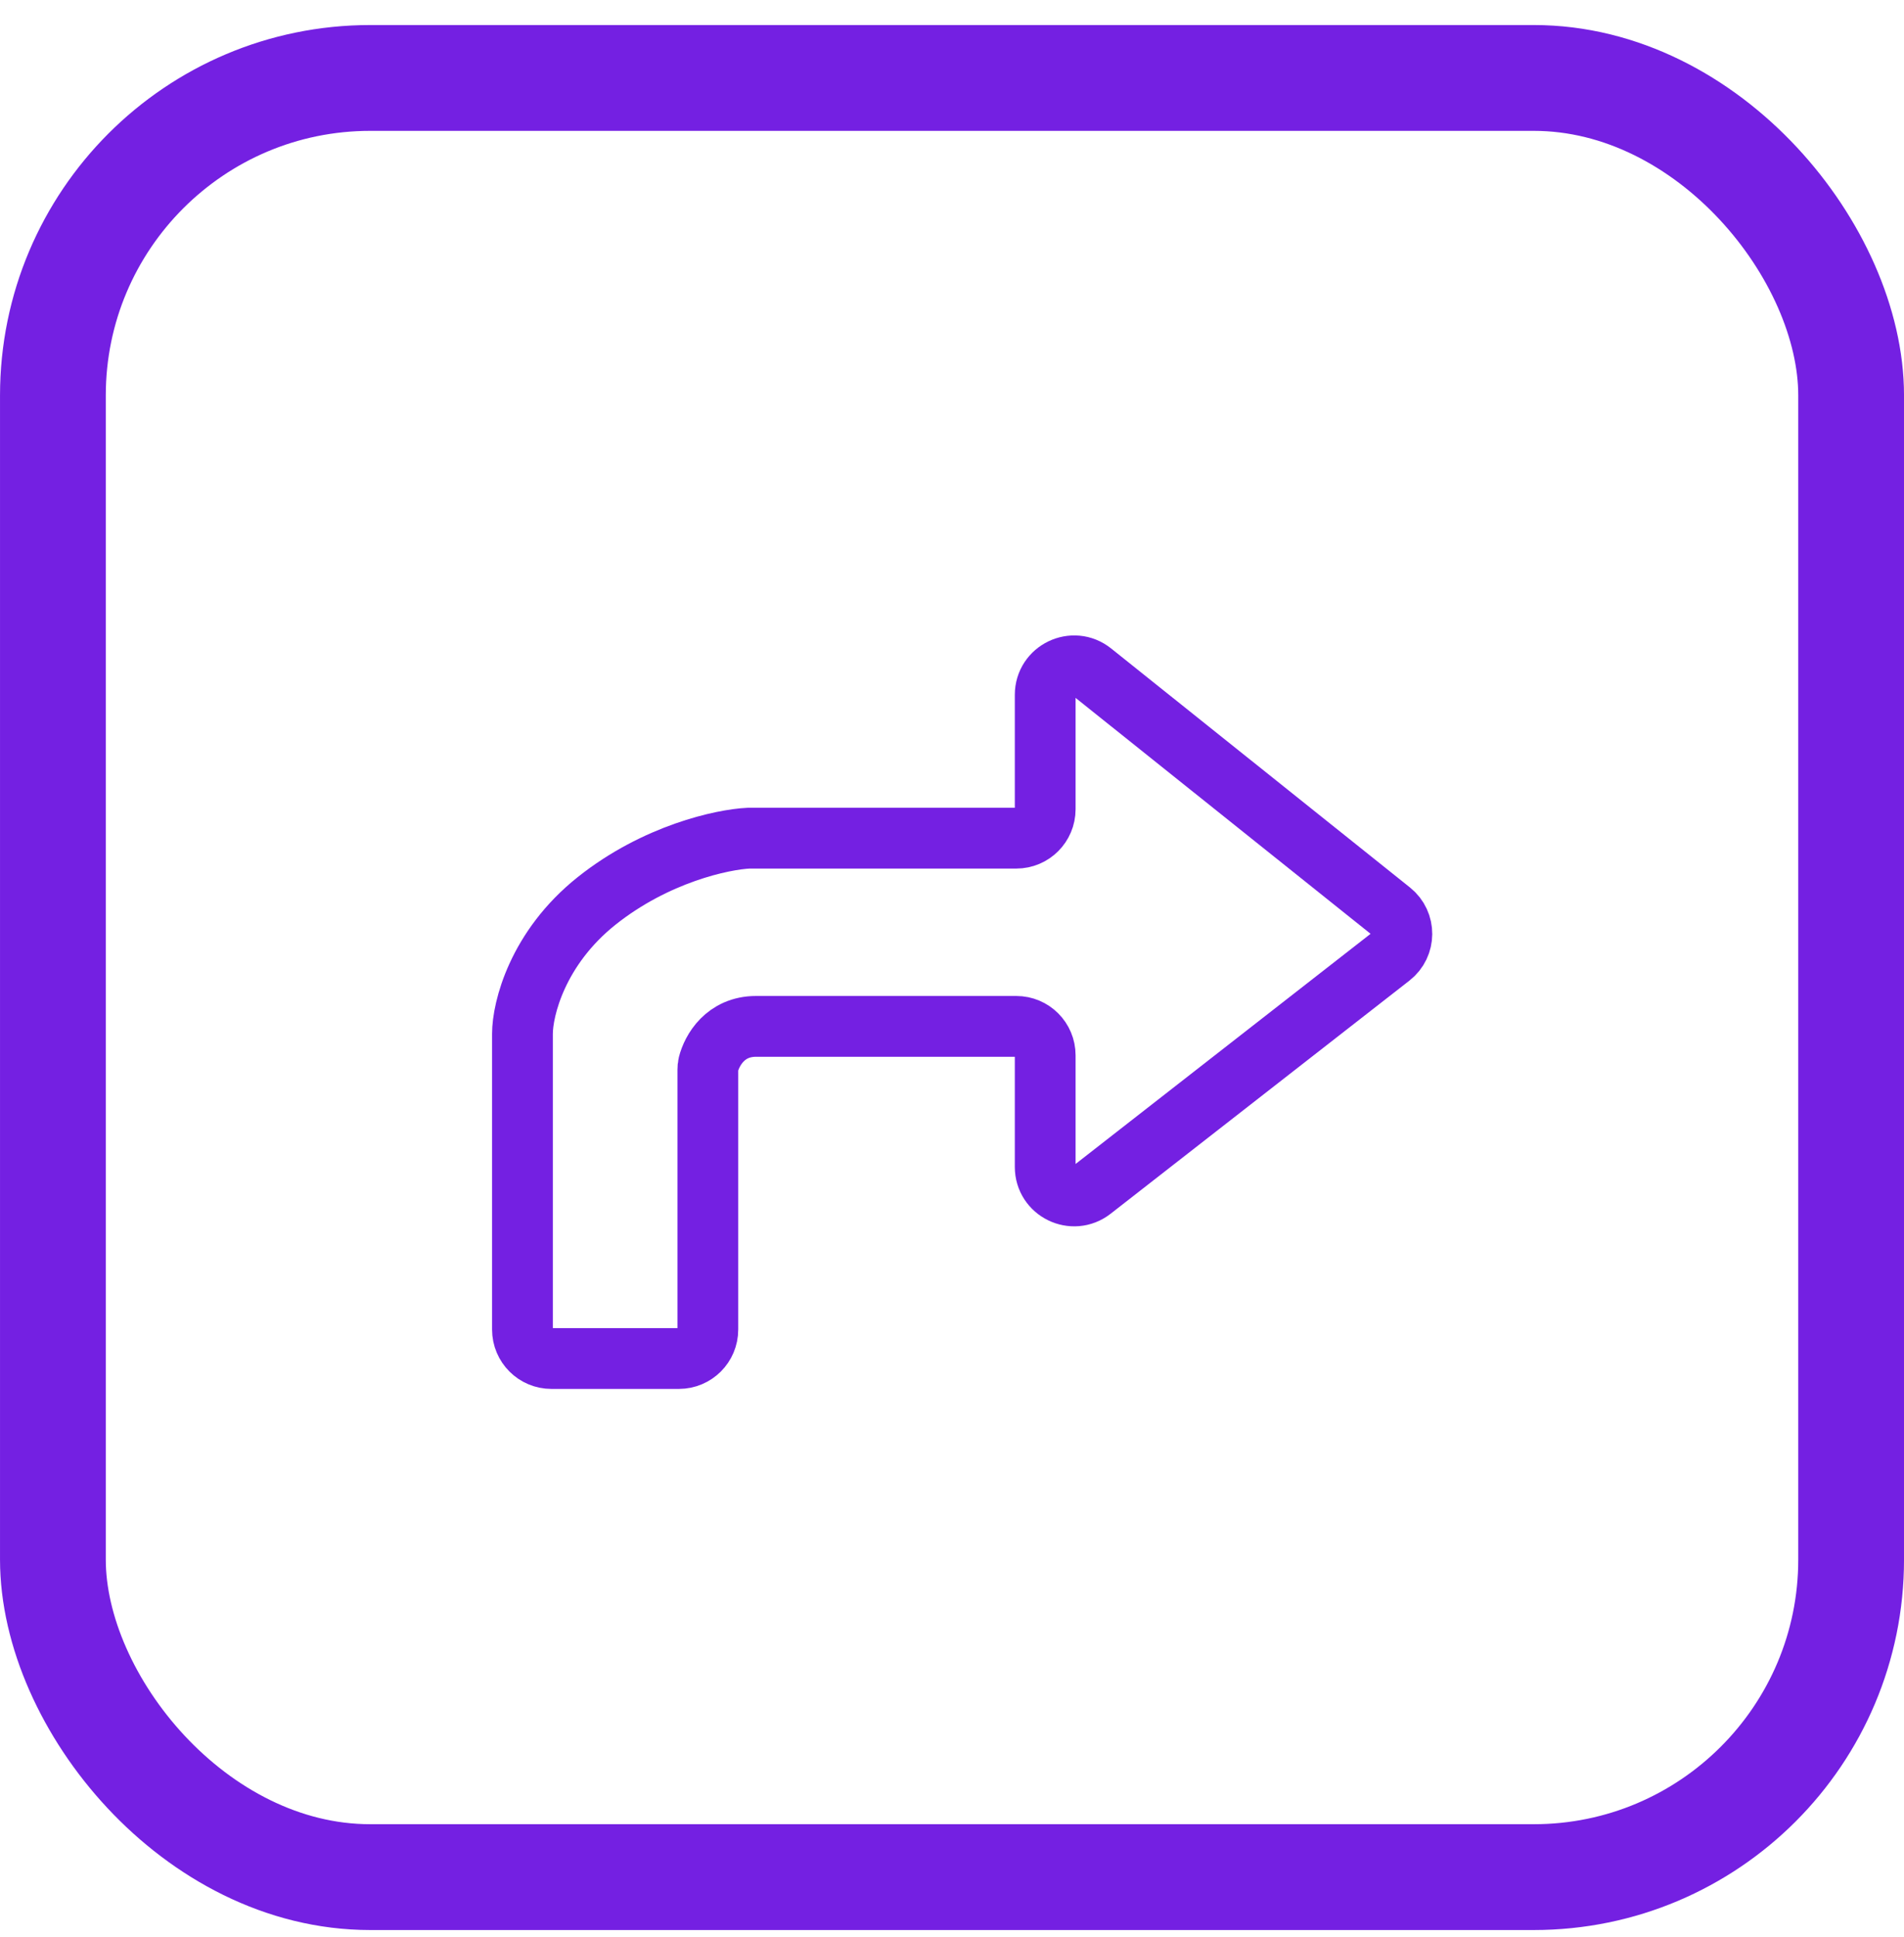
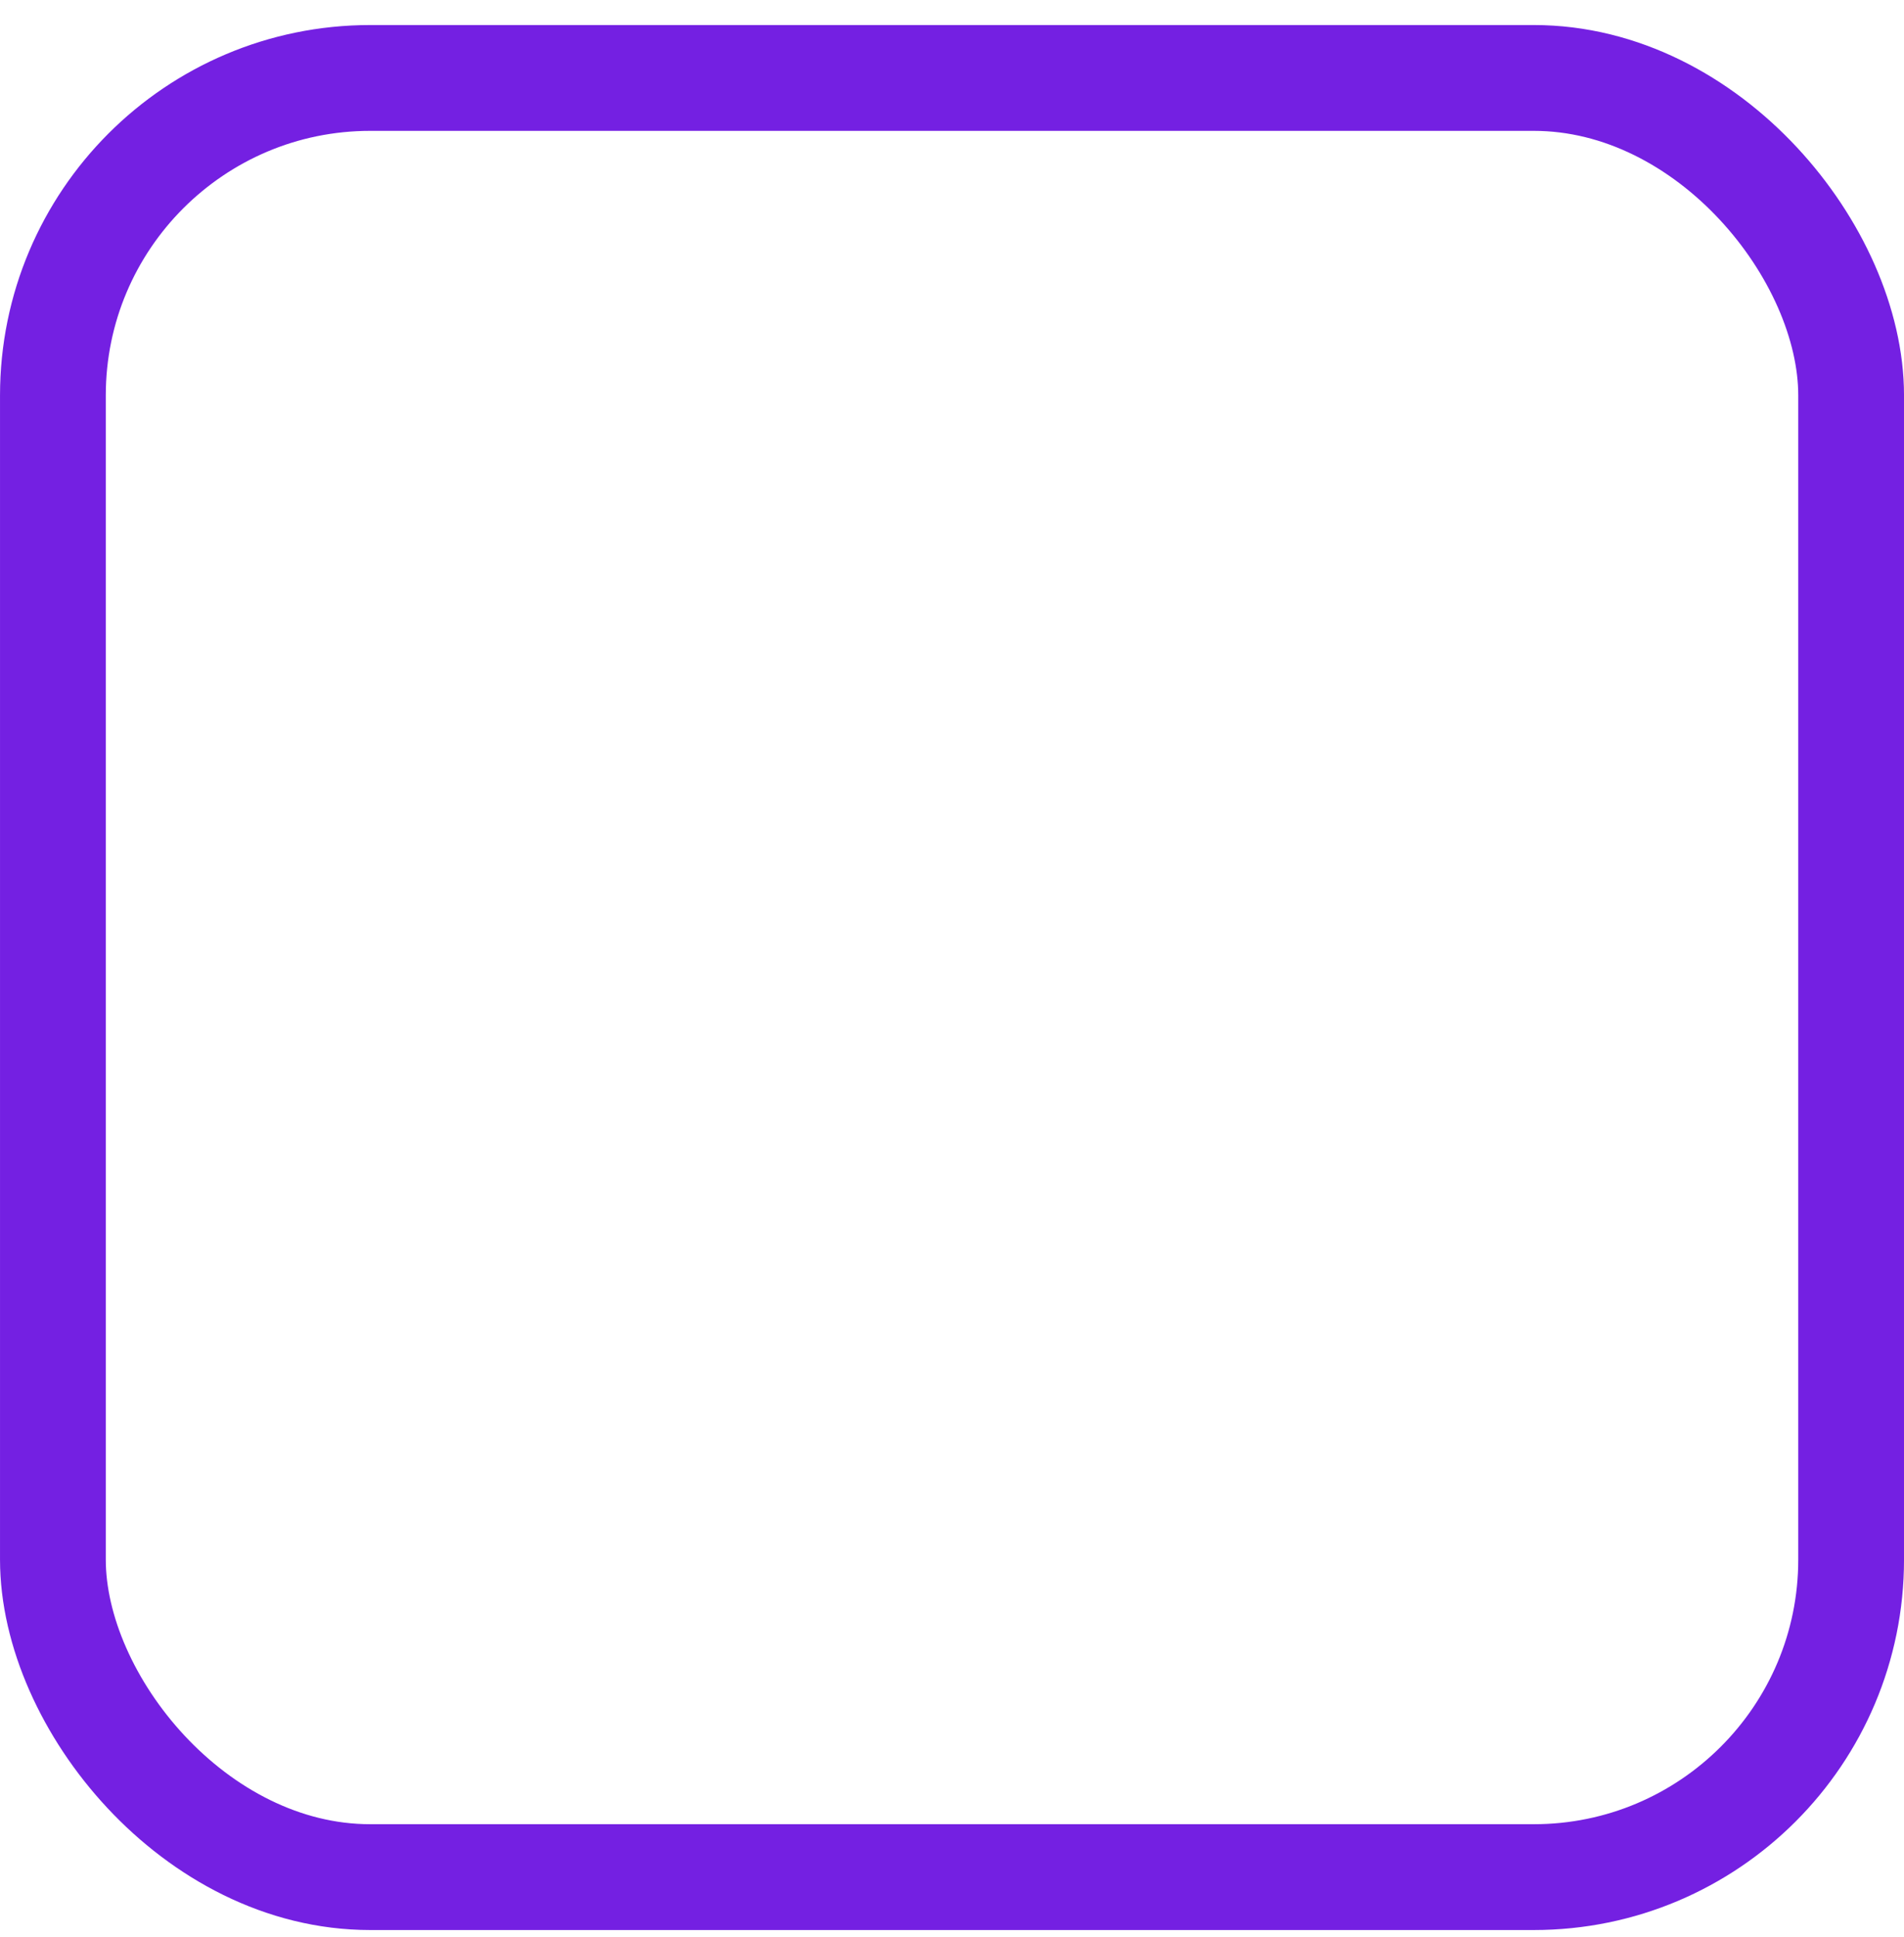
<svg xmlns="http://www.w3.org/2000/svg" width="60" height="61" viewBox="0 0 60 61" fill="none">
  <rect x="1.667" y="2.455" width="56.667" height="56.667" rx="10" stroke="#7420E2" stroke-width="3.333" />
-   <path d="M21.394 42.788H17.376C16.873 42.788 16.464 42.38 16.464 41.876V32.56C16.464 31.785 16.932 29.863 18.801 28.375C20.67 26.887 22.773 26.438 23.591 26.399H32.025C32.529 26.399 32.937 25.991 32.937 25.487V21.885C32.937 21.12 33.821 20.695 34.418 21.173L43.834 28.7C44.294 29.068 44.29 29.769 43.825 30.131L34.41 37.473C33.811 37.94 32.937 37.514 32.937 36.754V33.239C32.937 32.735 32.53 32.327 32.026 32.327H23.824C22.858 32.327 22.435 33.081 22.323 33.525C22.31 33.578 22.306 33.633 22.306 33.688V41.876C22.306 42.38 21.897 42.788 21.394 42.788Z" stroke="#7420E2" stroke-width="1.915" stroke-linecap="round" />
</svg>